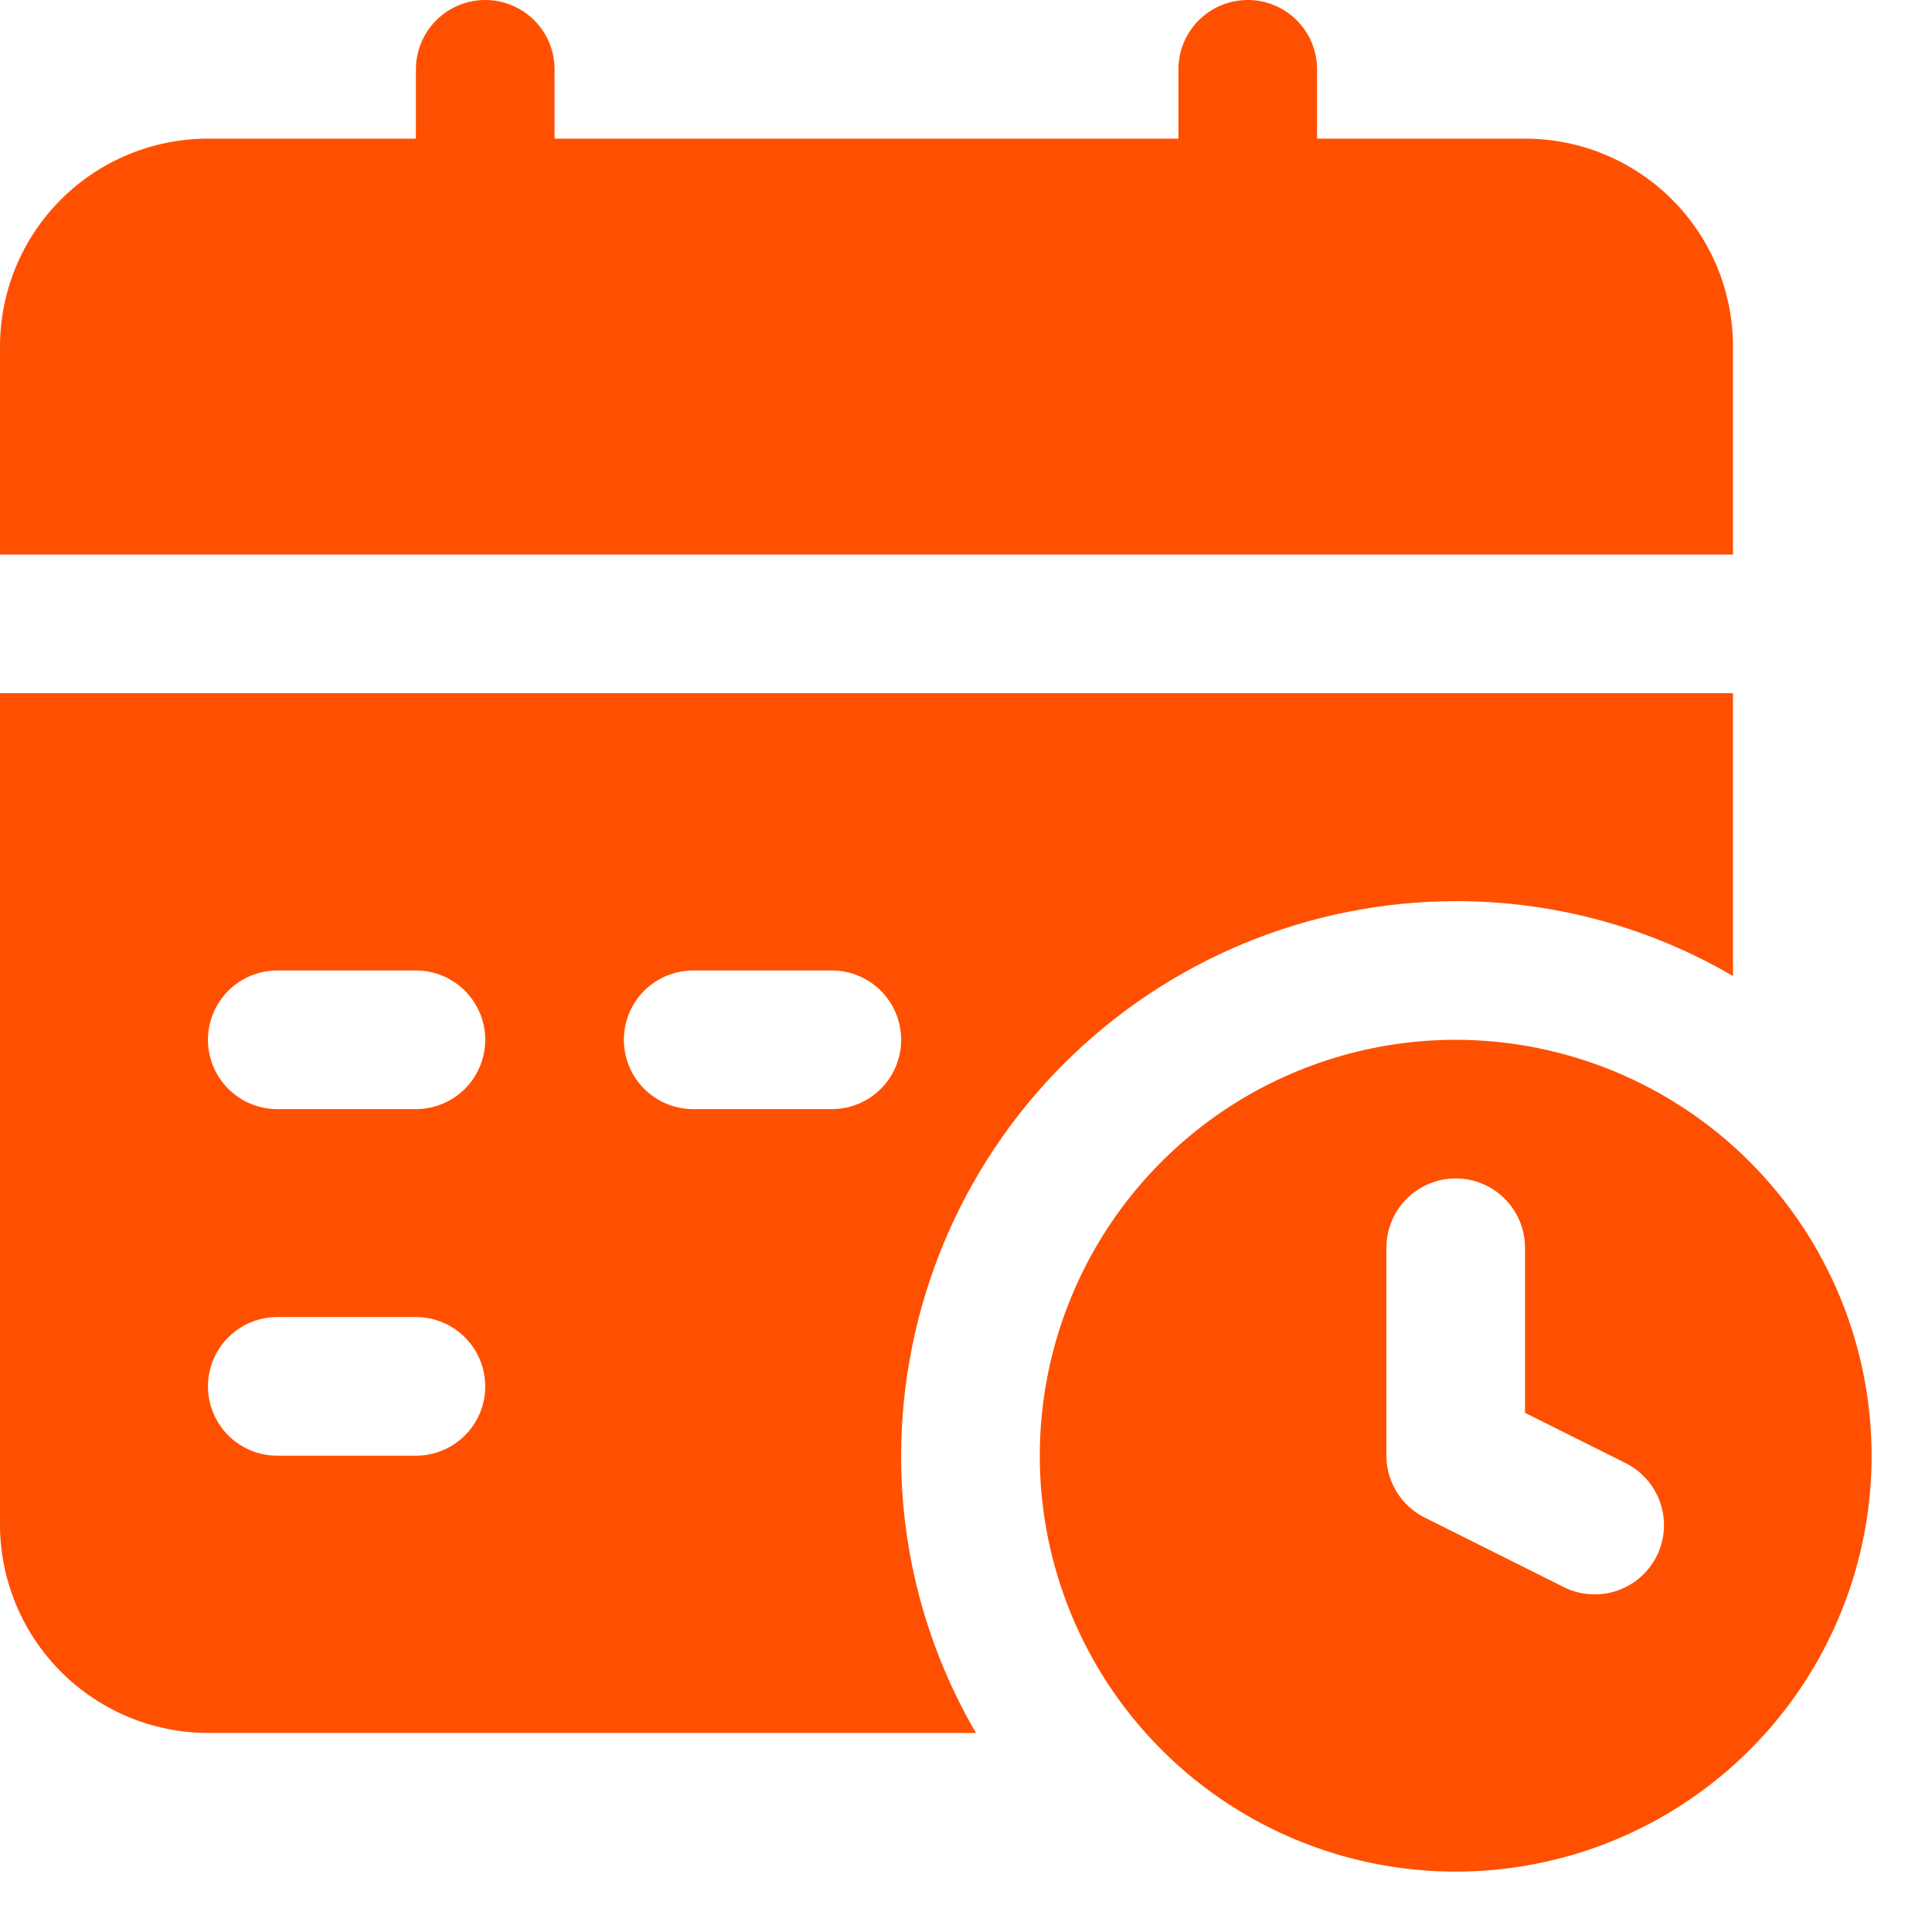
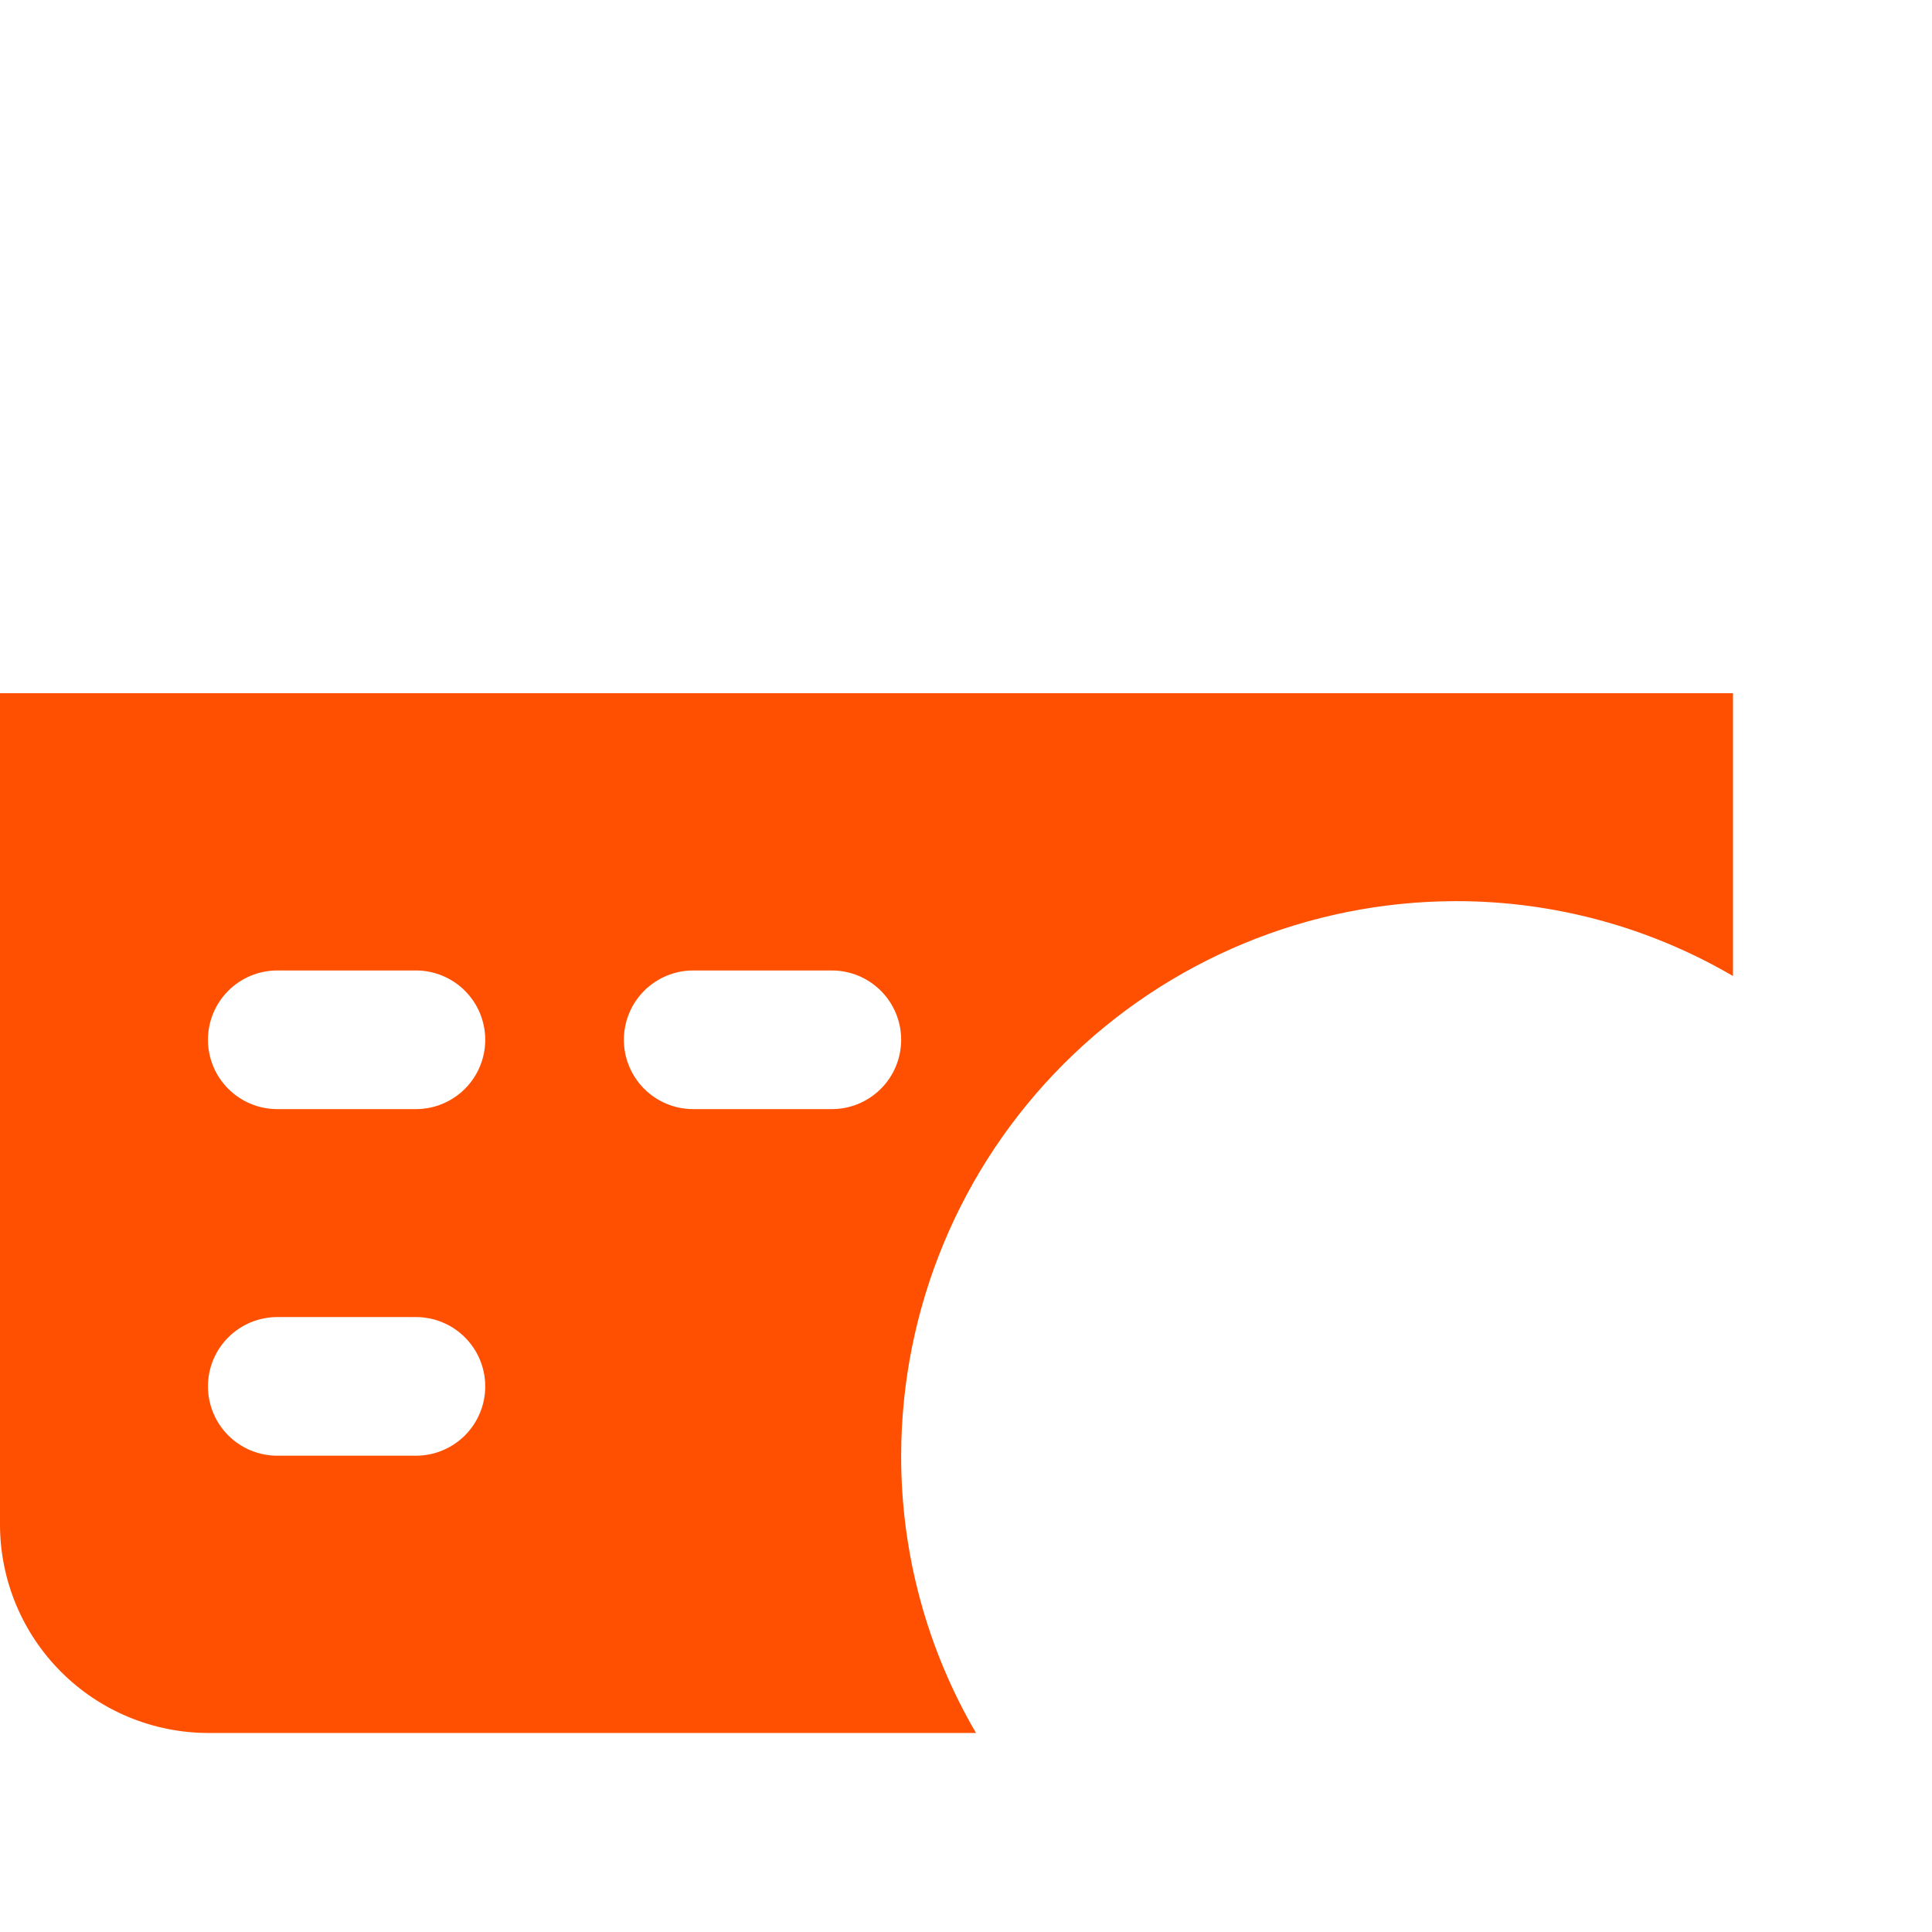
<svg xmlns="http://www.w3.org/2000/svg" width="512" height="512" viewBox="0 0 512 512" fill="none">
-   <path d="M385.778 275.556C363.978 275.556 342.668 282.02 324.542 294.131C306.416 306.243 292.288 323.457 283.946 343.598C275.603 363.738 273.42 385.9 277.673 407.281C281.926 428.662 292.424 448.302 307.839 463.717C323.254 479.132 342.893 489.629 364.275 493.882C385.656 498.135 407.818 495.952 427.958 487.61C448.098 479.267 465.313 465.14 477.424 447.014C489.536 428.888 496 407.578 496 385.778C495.971 356.554 484.349 328.535 463.684 307.871C443.02 287.207 415.002 275.585 385.778 275.556ZM439.052 412.36C437.974 414.52 436.482 416.446 434.659 418.028C432.837 419.611 430.72 420.819 428.431 421.583C426.141 422.348 423.724 422.653 421.316 422.483C418.908 422.312 416.558 421.669 414.399 420.59L377.658 402.219C374.587 400.706 372 398.365 370.189 395.46C368.378 392.555 367.414 389.201 367.407 385.778V330.667C367.407 325.795 369.343 321.122 372.788 317.677C376.233 314.232 380.906 312.296 385.778 312.296C390.65 312.296 395.323 314.232 398.768 317.677C402.213 321.122 404.148 325.795 404.148 330.667V374.425L430.73 387.707C432.898 388.776 434.833 390.263 436.425 392.082C438.017 393.901 439.235 396.016 440.008 398.306C440.781 400.596 441.095 403.016 440.93 405.428C440.766 407.84 440.128 410.195 439.052 412.36ZM459.259 91.852C459.259 77.236 453.453 63.218 443.118 52.882C432.782 42.547 418.765 36.741 404.148 36.741H349.037V18.37C349.037 13.498 347.102 8.826 343.657 5.381C340.211 1.935 335.539 0 330.667 0C325.795 0 321.122 1.935 317.677 5.381C314.232 8.826 312.296 13.498 312.296 18.37V36.741H146.963V18.37C146.963 13.498 145.028 8.826 141.582 5.381C138.137 1.935 133.465 0 128.593 0C123.72 0 119.048 1.935 115.603 5.381C112.158 8.826 110.222 13.498 110.222 18.37V36.741H55.111C40.495 36.741 26.477 42.547 16.142 52.882C5.806 63.218 0 77.236 0 91.852V146.963H459.259V91.852Z" fill="#FF5001" />
  <path d="M385.778 238.815C411.6 238.778 436.965 245.627 459.259 258.655V183.704H0V404.148C0.044 418.751 5.864 432.744 16.19 443.069C26.516 453.395 40.508 459.216 55.111 459.259H258.655C245.627 436.965 238.778 411.6 238.815 385.778C238.868 346.817 254.369 309.468 281.918 281.918C309.468 254.369 346.817 238.868 385.778 238.815ZM110.222 385.778H73.481C68.609 385.778 63.937 383.842 60.492 380.397C57.047 376.952 55.111 372.28 55.111 367.407C55.111 362.535 57.047 357.863 60.492 354.418C63.937 350.972 68.609 349.037 73.481 349.037H110.222C115.094 349.037 119.767 350.972 123.212 354.418C126.657 357.863 128.593 362.535 128.593 367.407C128.593 372.28 126.657 376.952 123.212 380.397C119.767 383.842 115.094 385.778 110.222 385.778ZM110.222 293.926H73.481C68.609 293.926 63.937 291.991 60.492 288.545C57.047 285.1 55.111 280.428 55.111 275.556C55.111 270.683 57.047 266.011 60.492 262.566C63.937 259.121 68.609 257.185 73.481 257.185H110.222C115.094 257.185 119.767 259.121 123.212 262.566C126.657 266.011 128.593 270.683 128.593 275.556C128.593 280.428 126.657 285.1 123.212 288.545C119.767 291.991 115.094 293.926 110.222 293.926ZM220.444 293.926H183.704C178.832 293.926 174.159 291.991 170.714 288.545C167.269 285.1 165.333 280.428 165.333 275.556C165.333 270.683 167.269 266.011 170.714 262.566C174.159 259.121 178.832 257.185 183.704 257.185H220.444C225.317 257.185 229.989 259.121 233.434 262.566C236.879 266.011 238.815 270.683 238.815 275.556C238.815 280.428 236.879 285.1 233.434 288.545C229.989 291.991 225.317 293.926 220.444 293.926Z" fill="#FF5001" />
</svg>